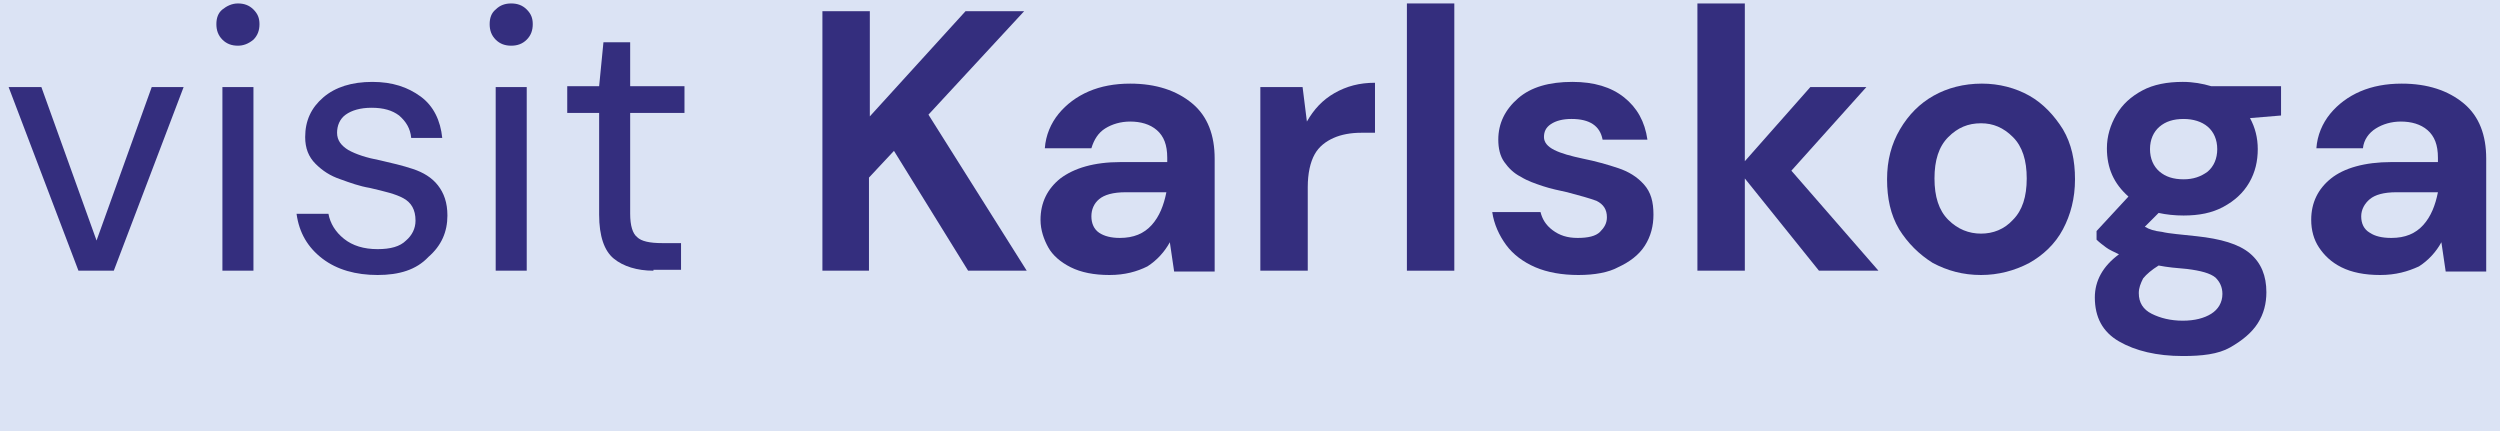
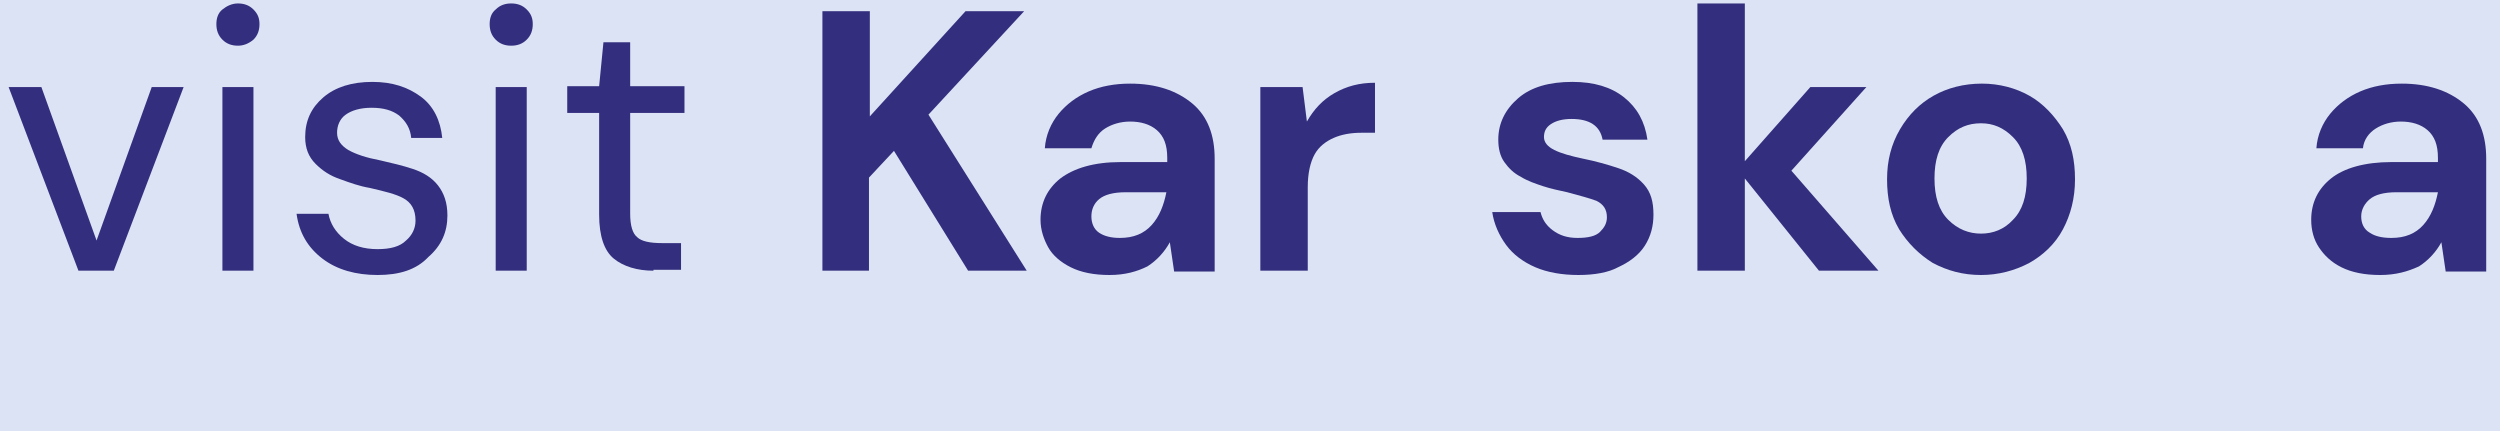
<svg xmlns="http://www.w3.org/2000/svg" version="1.1" id="Lager_1" x="0px" y="0px" viewBox="0 0 290 50" style="enable-background:new 0 0 290 50;" xml:space="preserve">
  <style type="text/css">
	.st0{fill:#DBE3F4;}
	.st1{fill:#342E7E;}
</style>
  <rect class="st0" width="290" height="50" />
  <g>
    <path class="st1" d="M9.1,31.4L1,10.1h3.8l6.4,17.8l6.4-17.8h3.7l-8.1,21.3H9.1z" />
    <path class="st1" d="M27.6,5.3c-0.7,0-1.3-0.2-1.8-0.7s-0.7-1.1-0.7-1.8c0-0.7,0.2-1.3,0.7-1.7s1.1-0.7,1.8-0.7   c0.7,0,1.3,0.2,1.8,0.7s0.7,1,0.7,1.7c0,0.7-0.2,1.3-0.7,1.8C28.8,5.1,28.2,5.3,27.6,5.3z M25.8,31.4V10.1h3.6v21.3H25.8z" />
    <path class="st1" d="M43.8,31.9c-2.5,0-4.7-0.6-6.4-1.9c-1.7-1.3-2.7-3-3-5.2h3.7c0.2,1.1,0.8,2.1,1.8,2.9c1,0.8,2.3,1.2,3.9,1.2   c1.5,0,2.6-0.3,3.3-1c0.7-0.6,1.1-1.4,1.1-2.3c0-1.3-0.5-2.1-1.4-2.6s-2.2-0.8-3.9-1.2c-1.2-0.2-2.3-0.6-3.4-1   c-1.2-0.4-2.1-1-2.9-1.8c-0.8-0.8-1.2-1.8-1.2-3.1c0-1.9,0.7-3.4,2.1-4.6c1.4-1.2,3.3-1.8,5.7-1.8c2.3,0,4.1,0.6,5.6,1.7   s2.3,2.8,2.5,4.8h-3.6c-0.1-1.1-0.6-1.9-1.4-2.6c-0.8-0.6-1.8-0.9-3.2-0.9c-1.3,0-2.3,0.3-3,0.8c-0.7,0.5-1,1.3-1,2.1   c0,0.9,0.5,1.5,1.3,2c0.9,0.5,2.1,0.9,3.7,1.2c1.3,0.3,2.6,0.6,3.8,1c1.2,0.4,2.2,1,2.9,1.9s1.1,2,1.1,3.5c0,1.9-0.7,3.5-2.2,4.8   C48.3,31.3,46.3,31.9,43.8,31.9z" />
    <path class="st1" d="M59.3,5.3c-0.7,0-1.3-0.2-1.8-0.7s-0.7-1.1-0.7-1.8c0-0.7,0.2-1.3,0.7-1.7c0.5-0.5,1.1-0.7,1.8-0.7   c0.7,0,1.3,0.2,1.8,0.7c0.5,0.5,0.7,1,0.7,1.7c0,0.7-0.2,1.3-0.7,1.8C60.6,5.1,60,5.3,59.3,5.3z M57.5,31.4V10.1h3.6v21.3H57.5z" />
    <path class="st1" d="M75.8,31.4c-1.9,0-3.5-0.5-4.6-1.4s-1.7-2.6-1.7-5.1V13.1h-3.7v-3.1h3.7L70,4.9h3.1v5.1h6.3v3.1h-6.3v11.7   c0,1.4,0.3,2.3,0.8,2.7c0.5,0.5,1.5,0.7,2.9,0.7h2.2v3.1H75.8z" />
    <path class="st1" d="M95.4,31.4V1.3h5.5v12.2l11.1-12.2h6.8l-11.1,12l11.4,18.1h-6.8l-8.6-13.9l-2.9,3.1v10.8H95.4z" />
    <path class="st1" d="M128.7,31.9c-1.8,0-3.3-0.3-4.5-0.9c-1.2-0.6-2.1-1.4-2.6-2.3s-0.9-2-0.9-3.2c0-2,0.8-3.6,2.3-4.8   c1.6-1.2,3.9-1.9,7-1.9h5.4v-0.5c0-1.5-0.4-2.5-1.2-3.2c-0.8-0.7-1.9-1-3.1-1c-1.1,0-2.1,0.3-2.9,0.8s-1.3,1.3-1.6,2.3h-5.4   c0.1-1.5,0.7-2.9,1.6-4c0.9-1.1,2.1-2,3.5-2.6c1.4-0.6,3-0.9,4.8-0.9c3,0,5.4,0.8,7.2,2.3s2.6,3.7,2.6,6.4v13.1h-4.7l-0.5-3.4   c-0.6,1.1-1.5,2.1-2.6,2.8C131.9,31.5,130.5,31.9,128.7,31.9z M129.9,27.6c1.6,0,2.8-0.5,3.7-1.5s1.4-2.3,1.7-3.8h-4.7   c-1.5,0-2.5,0.3-3.1,0.8c-0.6,0.5-0.9,1.2-0.9,2c0,0.8,0.3,1.5,0.9,1.9C128.1,27.4,128.9,27.6,129.9,27.6z" />
    <path class="st1" d="M146.2,31.4V10.1h4.9l0.5,4c0.8-1.4,1.8-2.5,3.2-3.3s2.9-1.2,4.7-1.2v5.8h-1.6c-1.2,0-2.3,0.2-3.2,0.6   c-0.9,0.4-1.7,1-2.2,1.9c-0.5,0.9-0.8,2.2-0.8,3.8v9.7L146.2,31.4L146.2,31.4z" />
-     <path class="st1" d="M163.2,31.4v-31h5.5v31H163.2z" />
    <path class="st1" d="M183.1,31.9c-1.9,0-3.6-0.3-5-0.9c-1.4-0.6-2.6-1.5-3.4-2.6s-1.4-2.4-1.6-3.8h5.6c0.2,0.8,0.6,1.5,1.4,2.1   s1.7,0.9,2.9,0.9c1.2,0,2.1-0.2,2.6-0.7s0.8-1,0.8-1.7c0-0.9-0.4-1.5-1.2-1.9c-0.8-0.3-1.9-0.6-3.4-1c-0.9-0.2-1.9-0.4-2.8-0.7   c-0.9-0.3-1.8-0.6-2.6-1.1c-0.8-0.4-1.4-1-1.9-1.7c-0.5-0.7-0.7-1.6-0.7-2.6c0-1.9,0.8-3.5,2.3-4.8s3.6-1.9,6.3-1.9   c2.5,0,4.5,0.6,6,1.8c1.5,1.2,2.4,2.8,2.7,4.9h-5.2c-0.3-1.6-1.5-2.4-3.6-2.4c-1,0-1.8,0.2-2.4,0.6c-0.6,0.4-0.8,0.9-0.8,1.5   c0,0.6,0.4,1.1,1.2,1.5s1.9,0.7,3.3,1c1.5,0.3,2.9,0.7,4.1,1.1s2.2,1,3,1.9s1.1,2,1.1,3.5c0,1.3-0.3,2.5-1,3.6s-1.8,1.9-3.1,2.5   C186.6,31.6,185,31.9,183.1,31.9z" />
    <path class="st1" d="M196.9,31.4v-31h5.5v18.3l7.6-8.6h6.5l-8.7,9.7l10.1,11.6H211l-8.6-10.7v10.7H196.9z" />
    <path class="st1" d="M229.8,31.9c-2.1,0-3.9-0.5-5.6-1.4c-1.6-1-2.9-2.3-3.9-3.9c-1-1.7-1.4-3.6-1.4-5.8s0.5-4.1,1.5-5.8   s2.3-3,3.9-3.9c1.6-0.9,3.5-1.4,5.6-1.4c2,0,3.9,0.5,5.5,1.4s2.9,2.3,3.9,3.9c1,1.7,1.4,3.6,1.4,5.8s-0.5,4.1-1.4,5.8   s-2.3,3-3.9,3.9C233.7,31.4,231.8,31.9,229.8,31.9z M229.8,27.1c1.4,0,2.7-0.5,3.7-1.6c1.1-1.1,1.6-2.7,1.6-4.8s-0.5-3.7-1.6-4.8   s-2.3-1.6-3.7-1.6c-1.5,0-2.7,0.5-3.8,1.6c-1.1,1.1-1.6,2.7-1.6,4.8s0.5,3.7,1.6,4.8C227.1,26.6,228.4,27.1,229.8,27.1z" />
-     <path class="st1" d="M253.3,25c-1,0-2-0.1-2.9-0.3l-1.6,1.6c0.5,0.3,1.1,0.5,2,0.6c0.8,0.2,2.2,0.3,4,0.5c2.8,0.3,4.9,0.9,6.2,2   s1.9,2.6,1.9,4.5c0,1.3-0.3,2.5-1,3.6s-1.8,2-3.2,2.8s-3.3,1-5.5,1c-3,0-5.5-0.6-7.4-1.7s-2.8-2.8-2.8-5.1c0-1.9,0.9-3.6,2.8-5   c-0.6-0.3-1.1-0.5-1.5-0.8c-0.4-0.3-0.8-0.6-1.1-0.9v-1l3.7-4c-1.7-1.5-2.5-3.3-2.5-5.6c0-1.4,0.4-2.7,1.1-3.9s1.7-2.1,3-2.8   s2.9-1,4.7-1c1.2,0,2.3,0.2,3.3,0.5h8.1v3.4l-3.6,0.3c0.6,1.1,0.9,2.3,0.9,3.6c0,1.4-0.3,2.7-1,3.9c-0.7,1.2-1.7,2.1-3,2.8   S255.1,25,253.3,25z M248.1,34c0,1.1,0.5,1.9,1.5,2.4c1,0.5,2.2,0.8,3.6,0.8c1.4,0,2.5-0.3,3.3-0.8s1.3-1.3,1.3-2.3   c0-0.8-0.3-1.4-0.8-1.9c-0.6-0.5-1.7-0.8-3.3-1c-1.2-0.1-2.3-0.2-3.3-0.4c-0.8,0.5-1.4,1-1.8,1.5C248.3,32.9,248.1,33.4,248.1,34z    M253.3,20.8c1.1,0,2-0.3,2.8-0.9c0.7-0.6,1.1-1.5,1.1-2.6s-0.4-2-1.1-2.6c-0.7-0.6-1.7-0.9-2.8-0.9c-1.2,0-2.1,0.3-2.8,0.9   c-0.7,0.6-1.1,1.5-1.1,2.6s0.4,2,1.1,2.6C251.2,20.5,252.1,20.8,253.3,20.8z" />
    <path class="st1" d="M276.1,31.9c-1.8,0-3.3-0.3-4.5-0.9c-1.2-0.6-2-1.4-2.6-2.3s-0.9-2-0.9-3.2c0-2,0.8-3.6,2.3-4.8   c1.5-1.2,3.9-1.9,7-1.9h5.4v-0.5c0-1.5-0.4-2.5-1.2-3.2c-0.8-0.7-1.9-1-3.1-1c-1.1,0-2.1,0.3-2.9,0.8c-0.8,0.5-1.4,1.3-1.5,2.3   h-5.4c0.1-1.5,0.7-2.9,1.6-4c0.9-1.1,2.1-2,3.5-2.6c1.4-0.6,3-0.9,4.8-0.9c3,0,5.4,0.8,7.2,2.3s2.6,3.7,2.6,6.4v13.1h-4.7l-0.5-3.4   c-0.6,1.1-1.5,2.1-2.6,2.8C279.3,31.5,277.9,31.9,276.1,31.9z M277.4,27.6c1.6,0,2.8-0.5,3.7-1.5c0.9-1,1.4-2.3,1.7-3.8H278   c-1.5,0-2.5,0.3-3.1,0.8c-0.6,0.5-1,1.2-1,2c0,0.8,0.3,1.5,1,1.9C275.5,27.4,276.3,27.6,277.4,27.6z" />
  </g>
</svg>